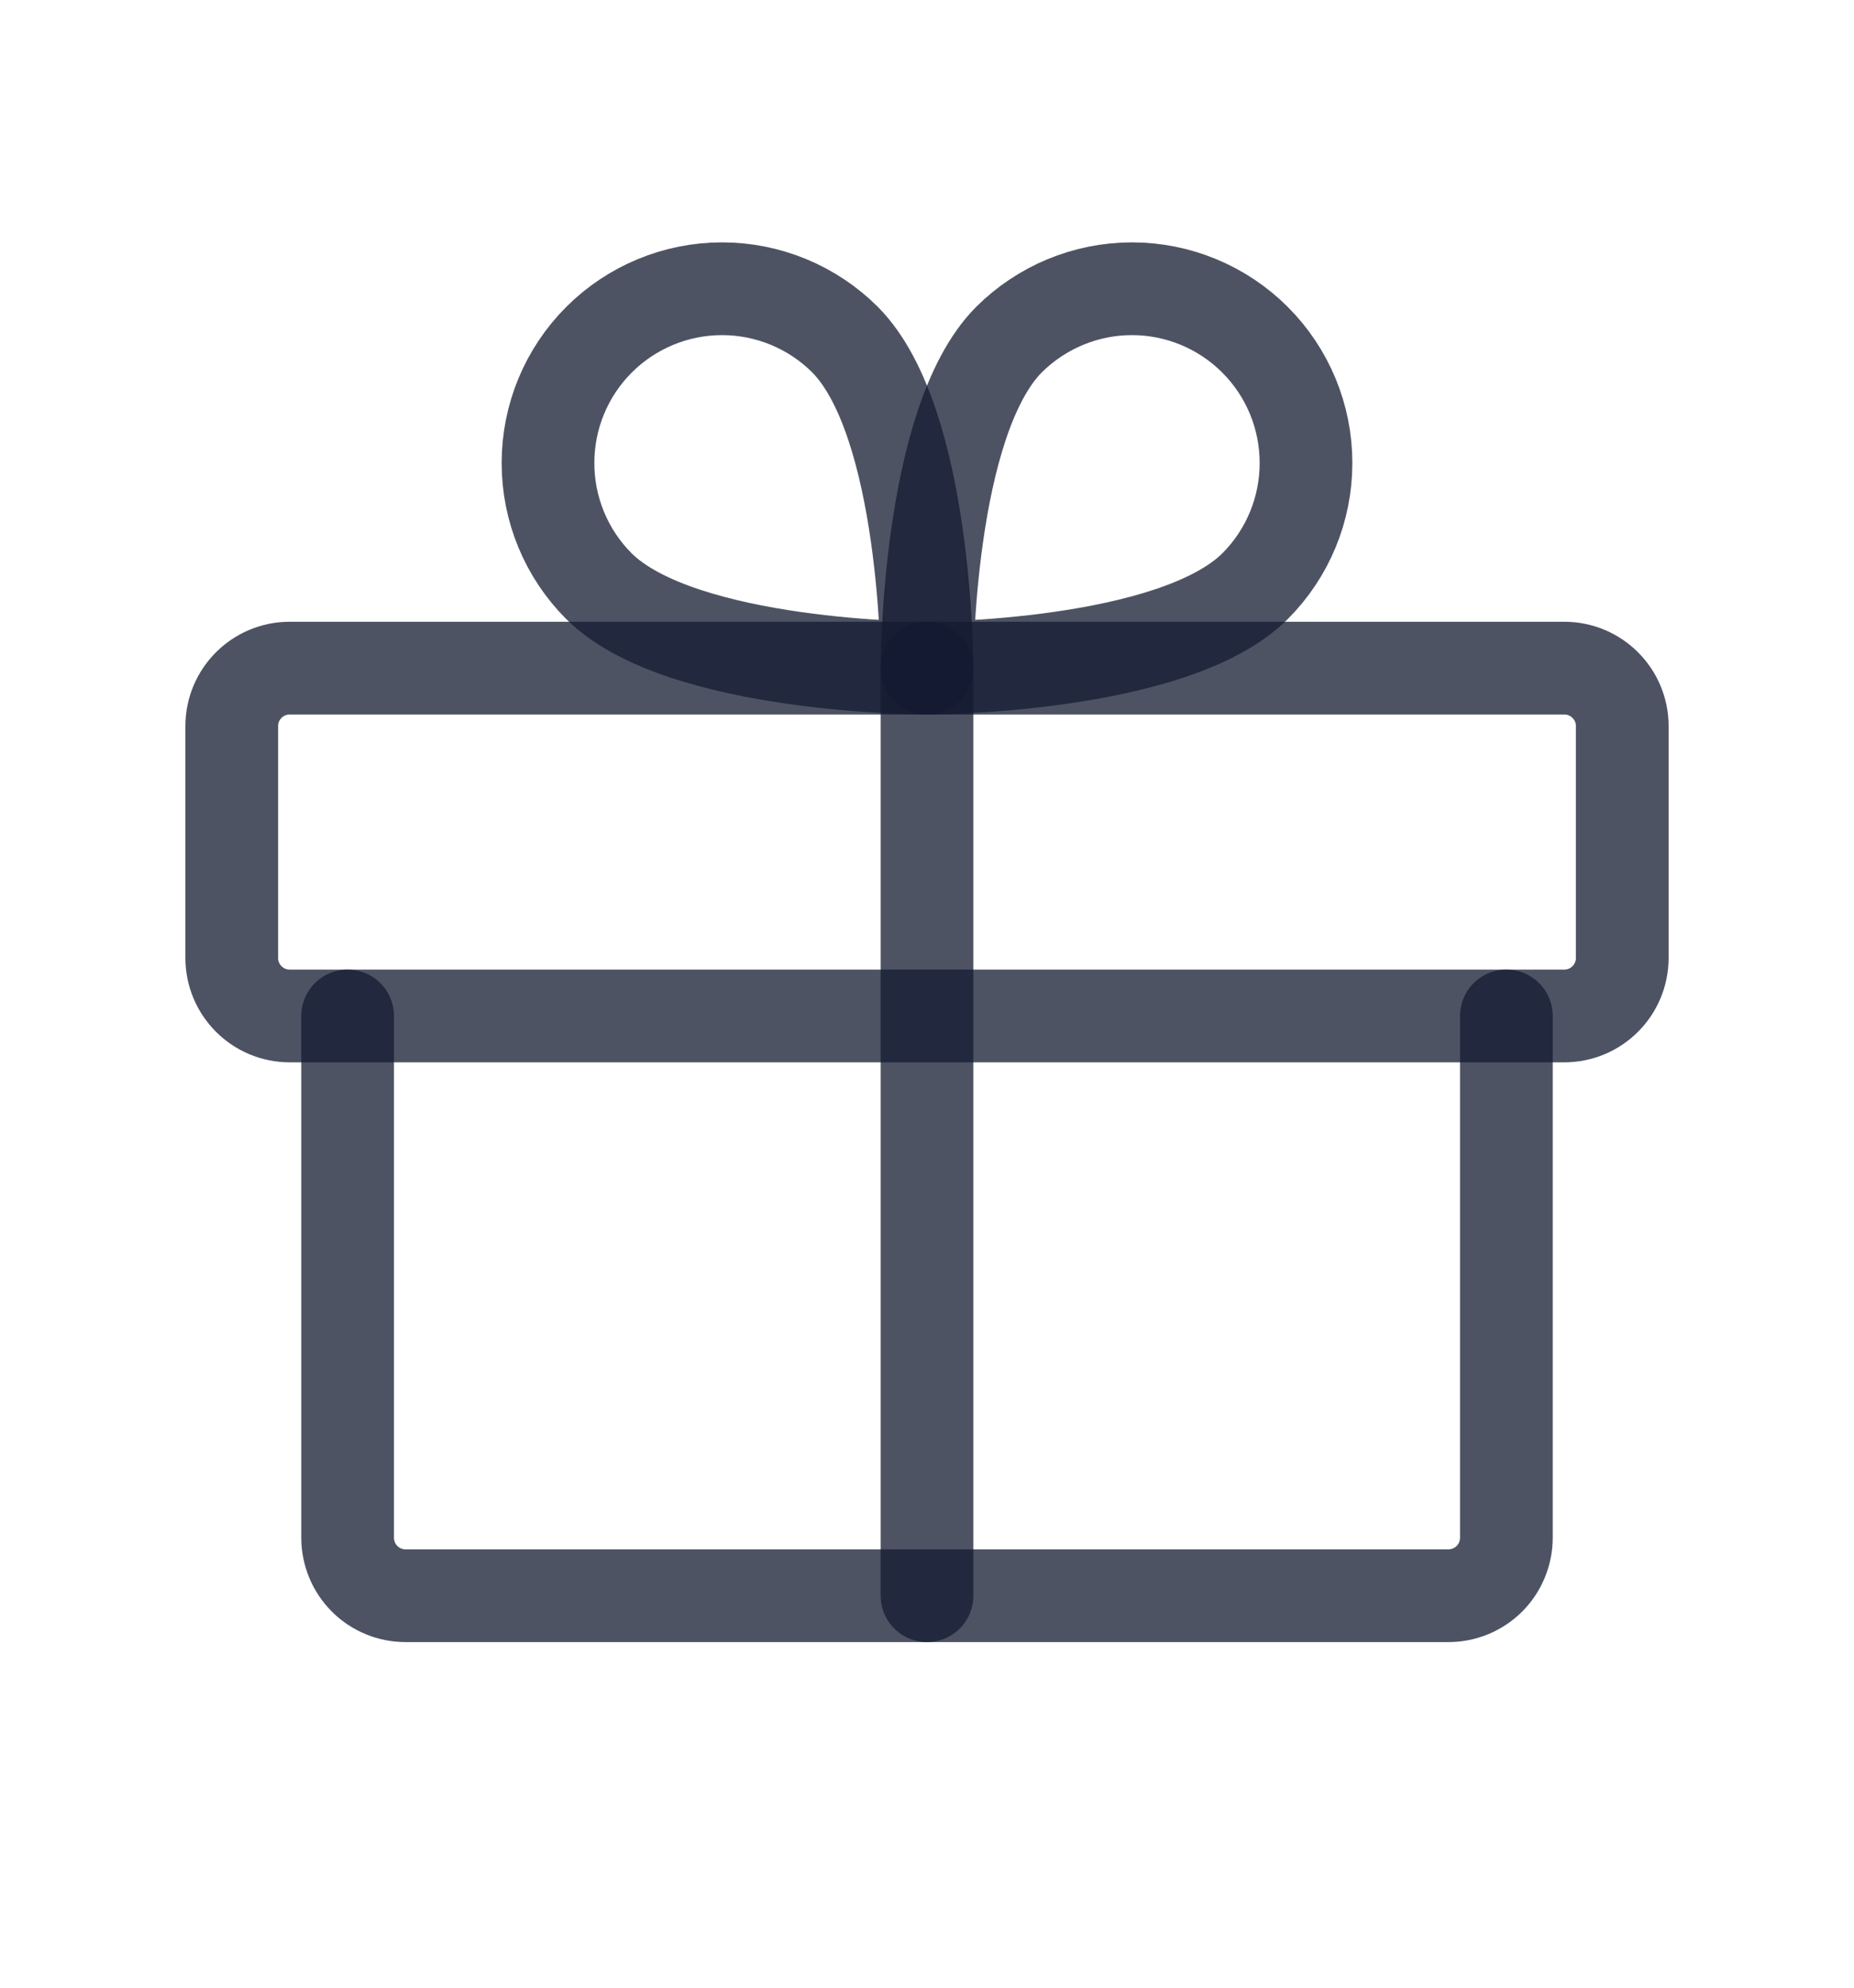
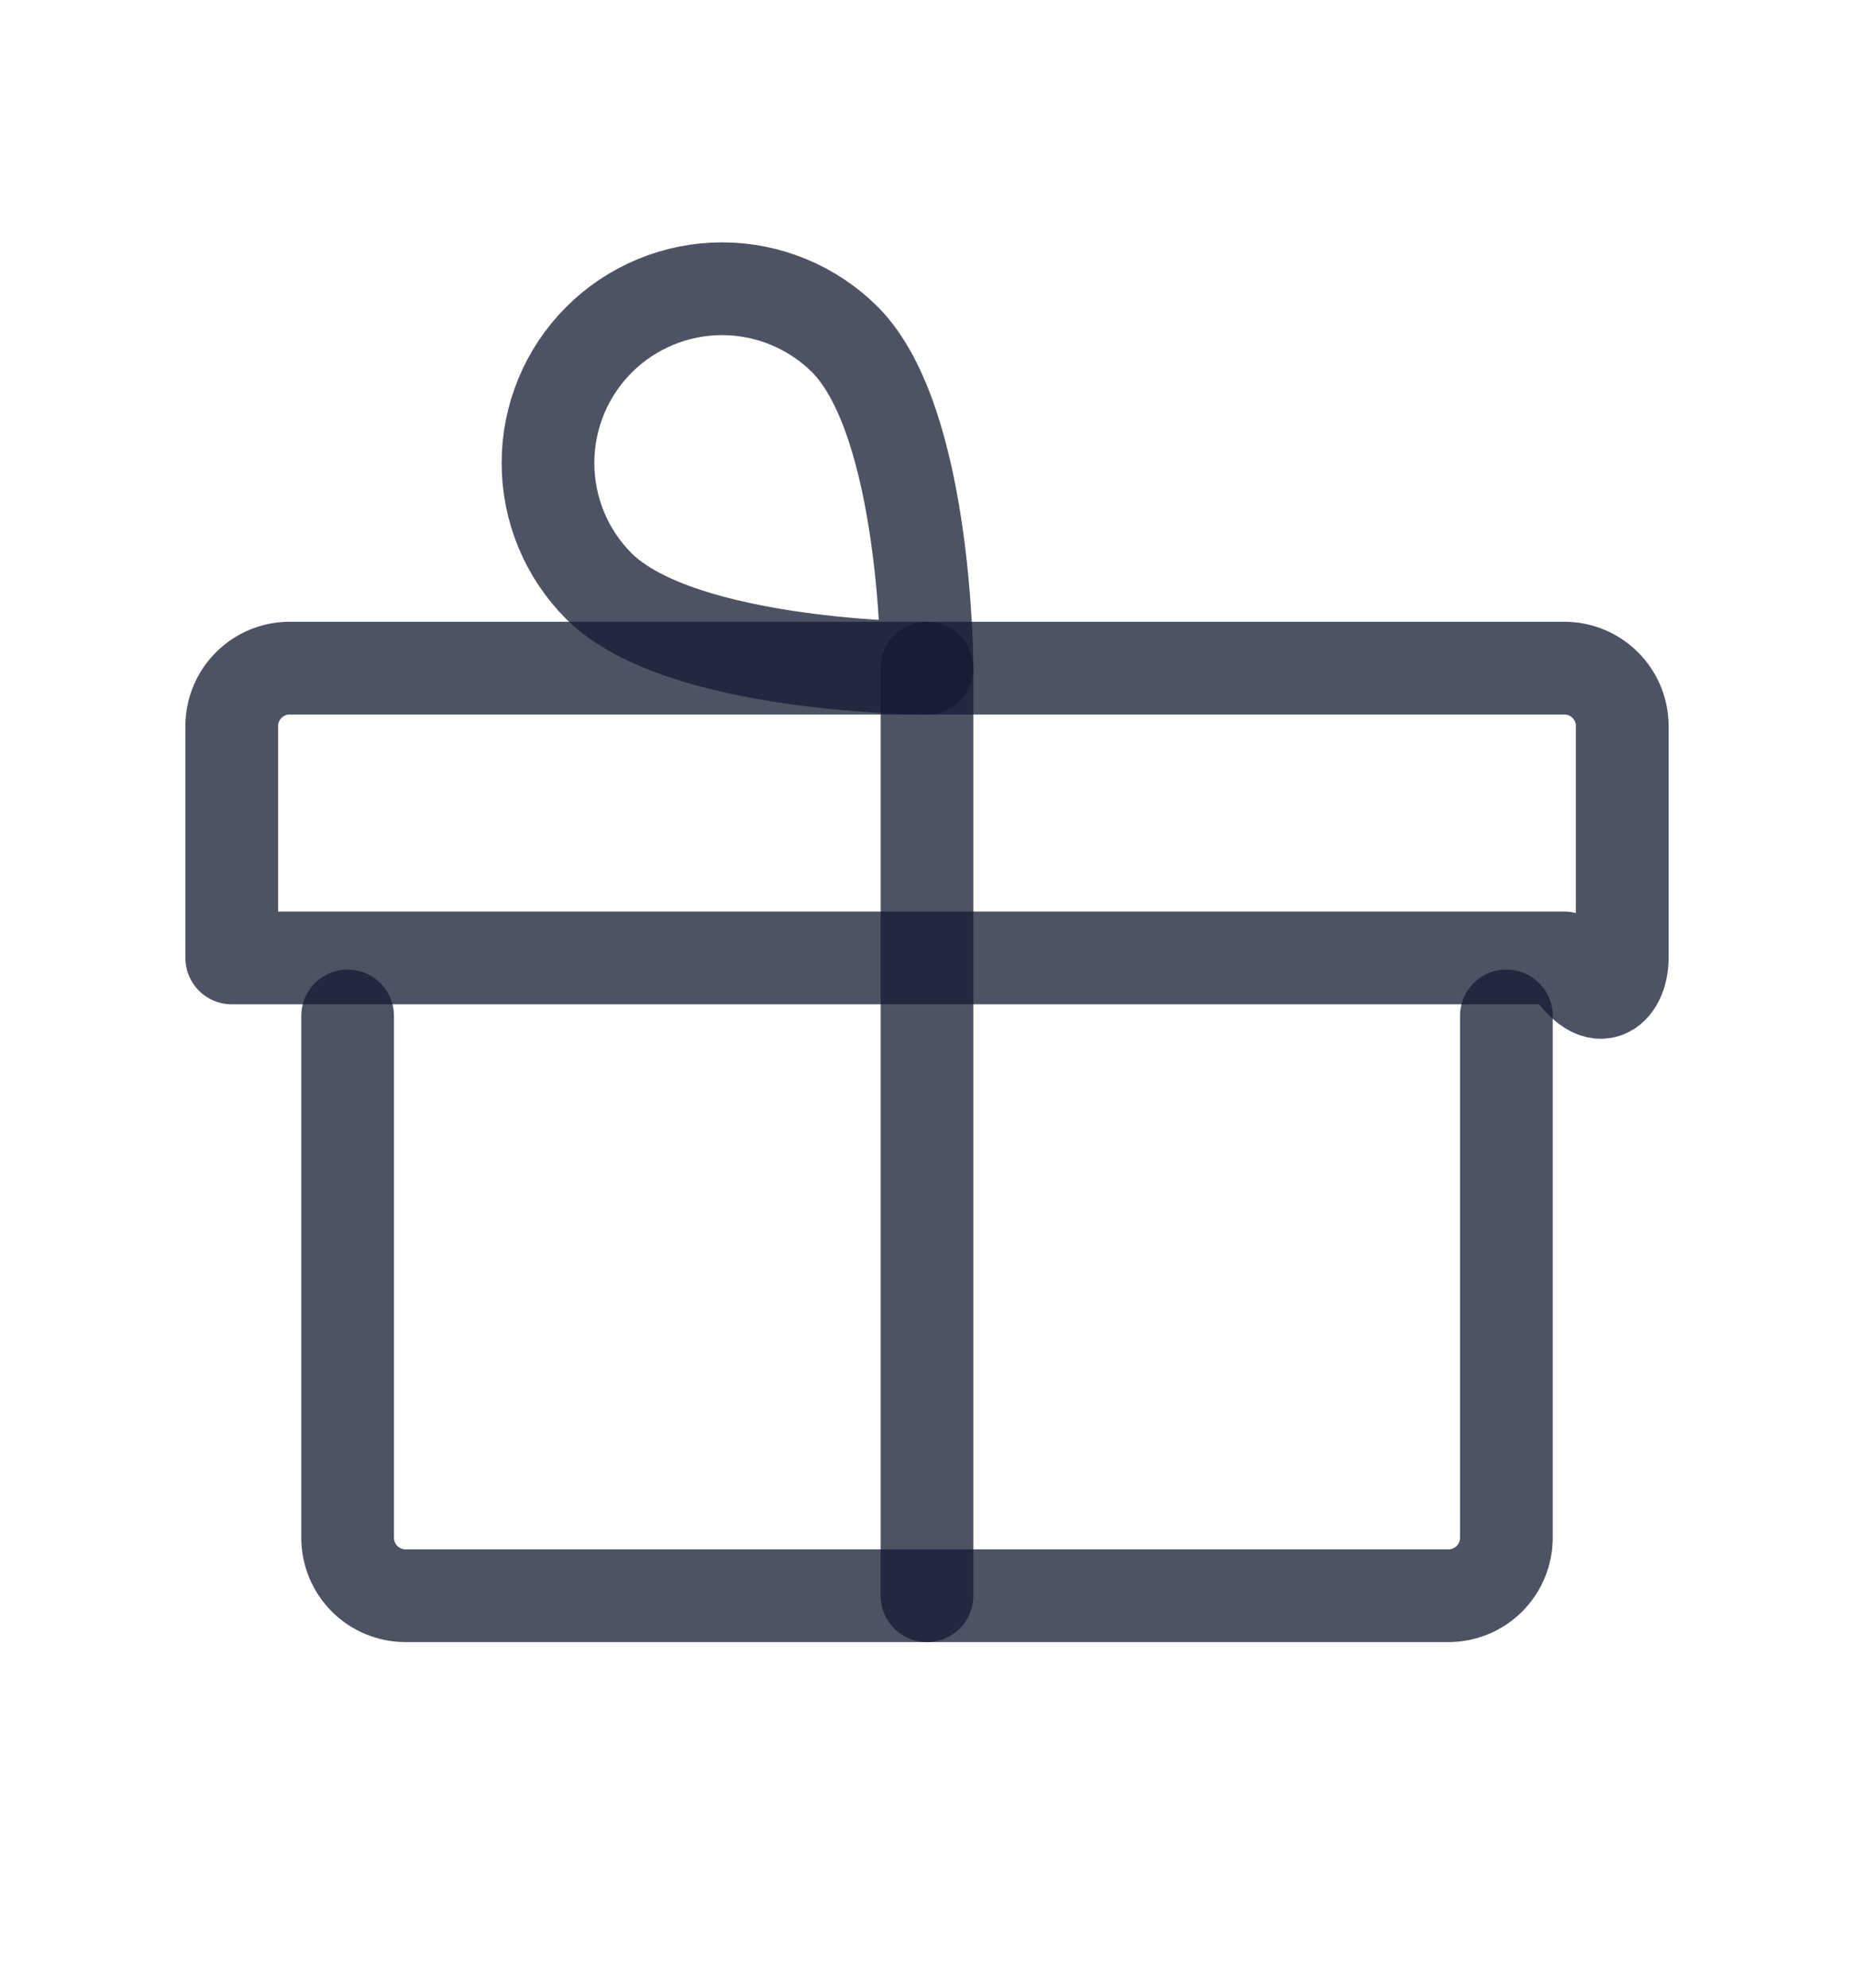
<svg xmlns="http://www.w3.org/2000/svg" fill="none" viewBox="0 0 14 15" height="15" width="14">
-   <path stroke-linejoin="round" stroke-linecap="round" stroke-width="0.7" stroke-opacity="0.75" stroke="#131A30" d="M11.812 5.042H2.188C1.946 5.042 1.75 5.238 1.75 5.479V7.229C1.75 7.471 1.946 7.667 2.188 7.667H11.812C12.054 7.667 12.25 7.471 12.25 7.229V5.479C12.25 5.238 12.054 5.042 11.812 5.042Z" />
+   <path stroke-linejoin="round" stroke-linecap="round" stroke-width="0.7" stroke-opacity="0.75" stroke="#131A30" d="M11.812 5.042H2.188C1.946 5.042 1.75 5.238 1.75 5.479V7.229H11.812C12.054 7.667 12.25 7.471 12.25 7.229V5.479C12.25 5.238 12.054 5.042 11.812 5.042Z" />
  <path stroke-linejoin="round" stroke-linecap="round" stroke-width="0.7" stroke-opacity="0.75" stroke="#131A30" d="M11.375 7.667V11.604C11.375 11.72 11.329 11.832 11.247 11.914C11.165 11.996 11.053 12.042 10.938 12.042H3.062C2.946 12.042 2.835 11.996 2.753 11.914C2.671 11.832 2.625 11.72 2.625 11.604V7.667" />
  <path stroke-linejoin="round" stroke-linecap="round" stroke-width="0.7" stroke-opacity="0.75" stroke="#131A30" d="M7 5.042V12.042" />
-   <path stroke-linejoin="round" stroke-linecap="round" stroke-width="0.7" stroke-opacity="0.75" stroke="#131A30" d="M9.477 4.424C8.854 5.042 7 5.042 7 5.042C7 5.042 7 3.188 7.618 2.564C7.865 2.318 8.199 2.179 8.548 2.179C8.896 2.179 9.231 2.318 9.477 2.564C9.724 2.811 9.862 3.145 9.862 3.494C9.862 3.843 9.724 4.177 9.477 4.424V4.424Z" />
  <path stroke-linejoin="round" stroke-linecap="round" stroke-width="0.7" stroke-opacity="0.75" stroke="#131A30" d="M4.523 4.424C5.146 5.042 7 5.042 7 5.042C7 5.042 7 3.188 6.382 2.564C6.136 2.318 5.801 2.179 5.452 2.179C5.104 2.179 4.769 2.318 4.523 2.564C4.276 2.811 4.138 3.145 4.138 3.494C4.138 3.843 4.276 4.177 4.523 4.424V4.424Z" />
</svg>